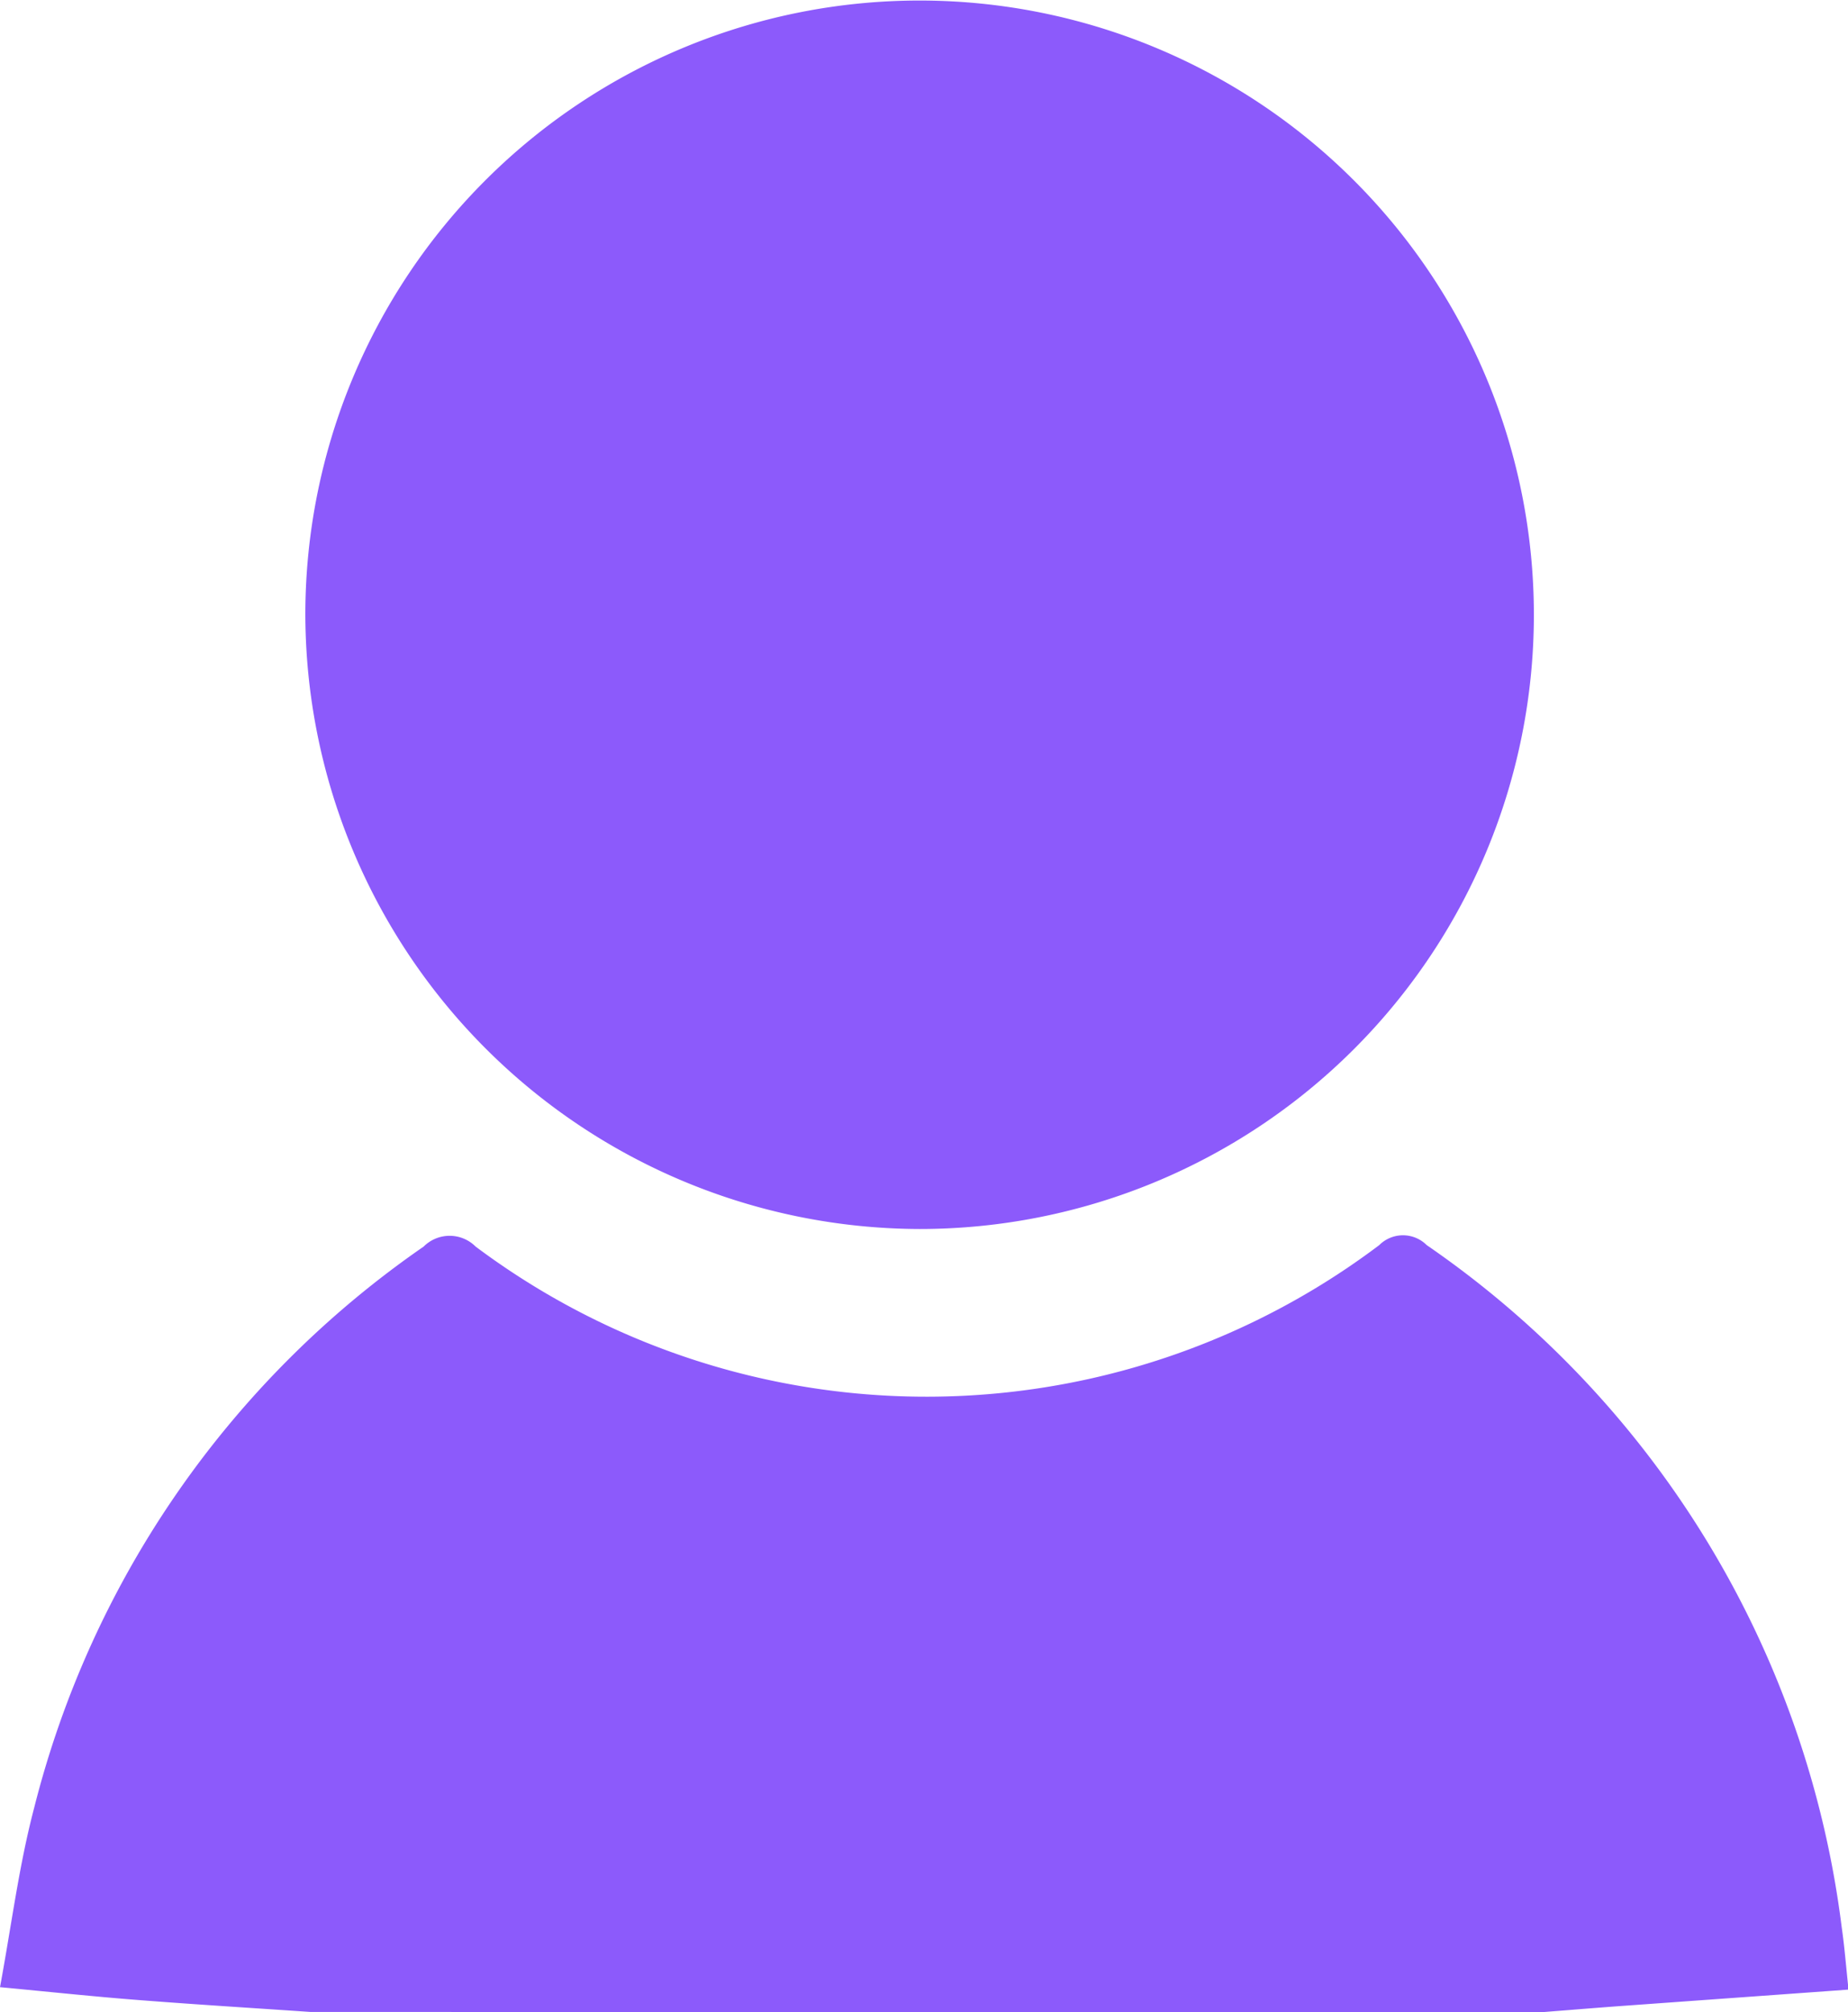
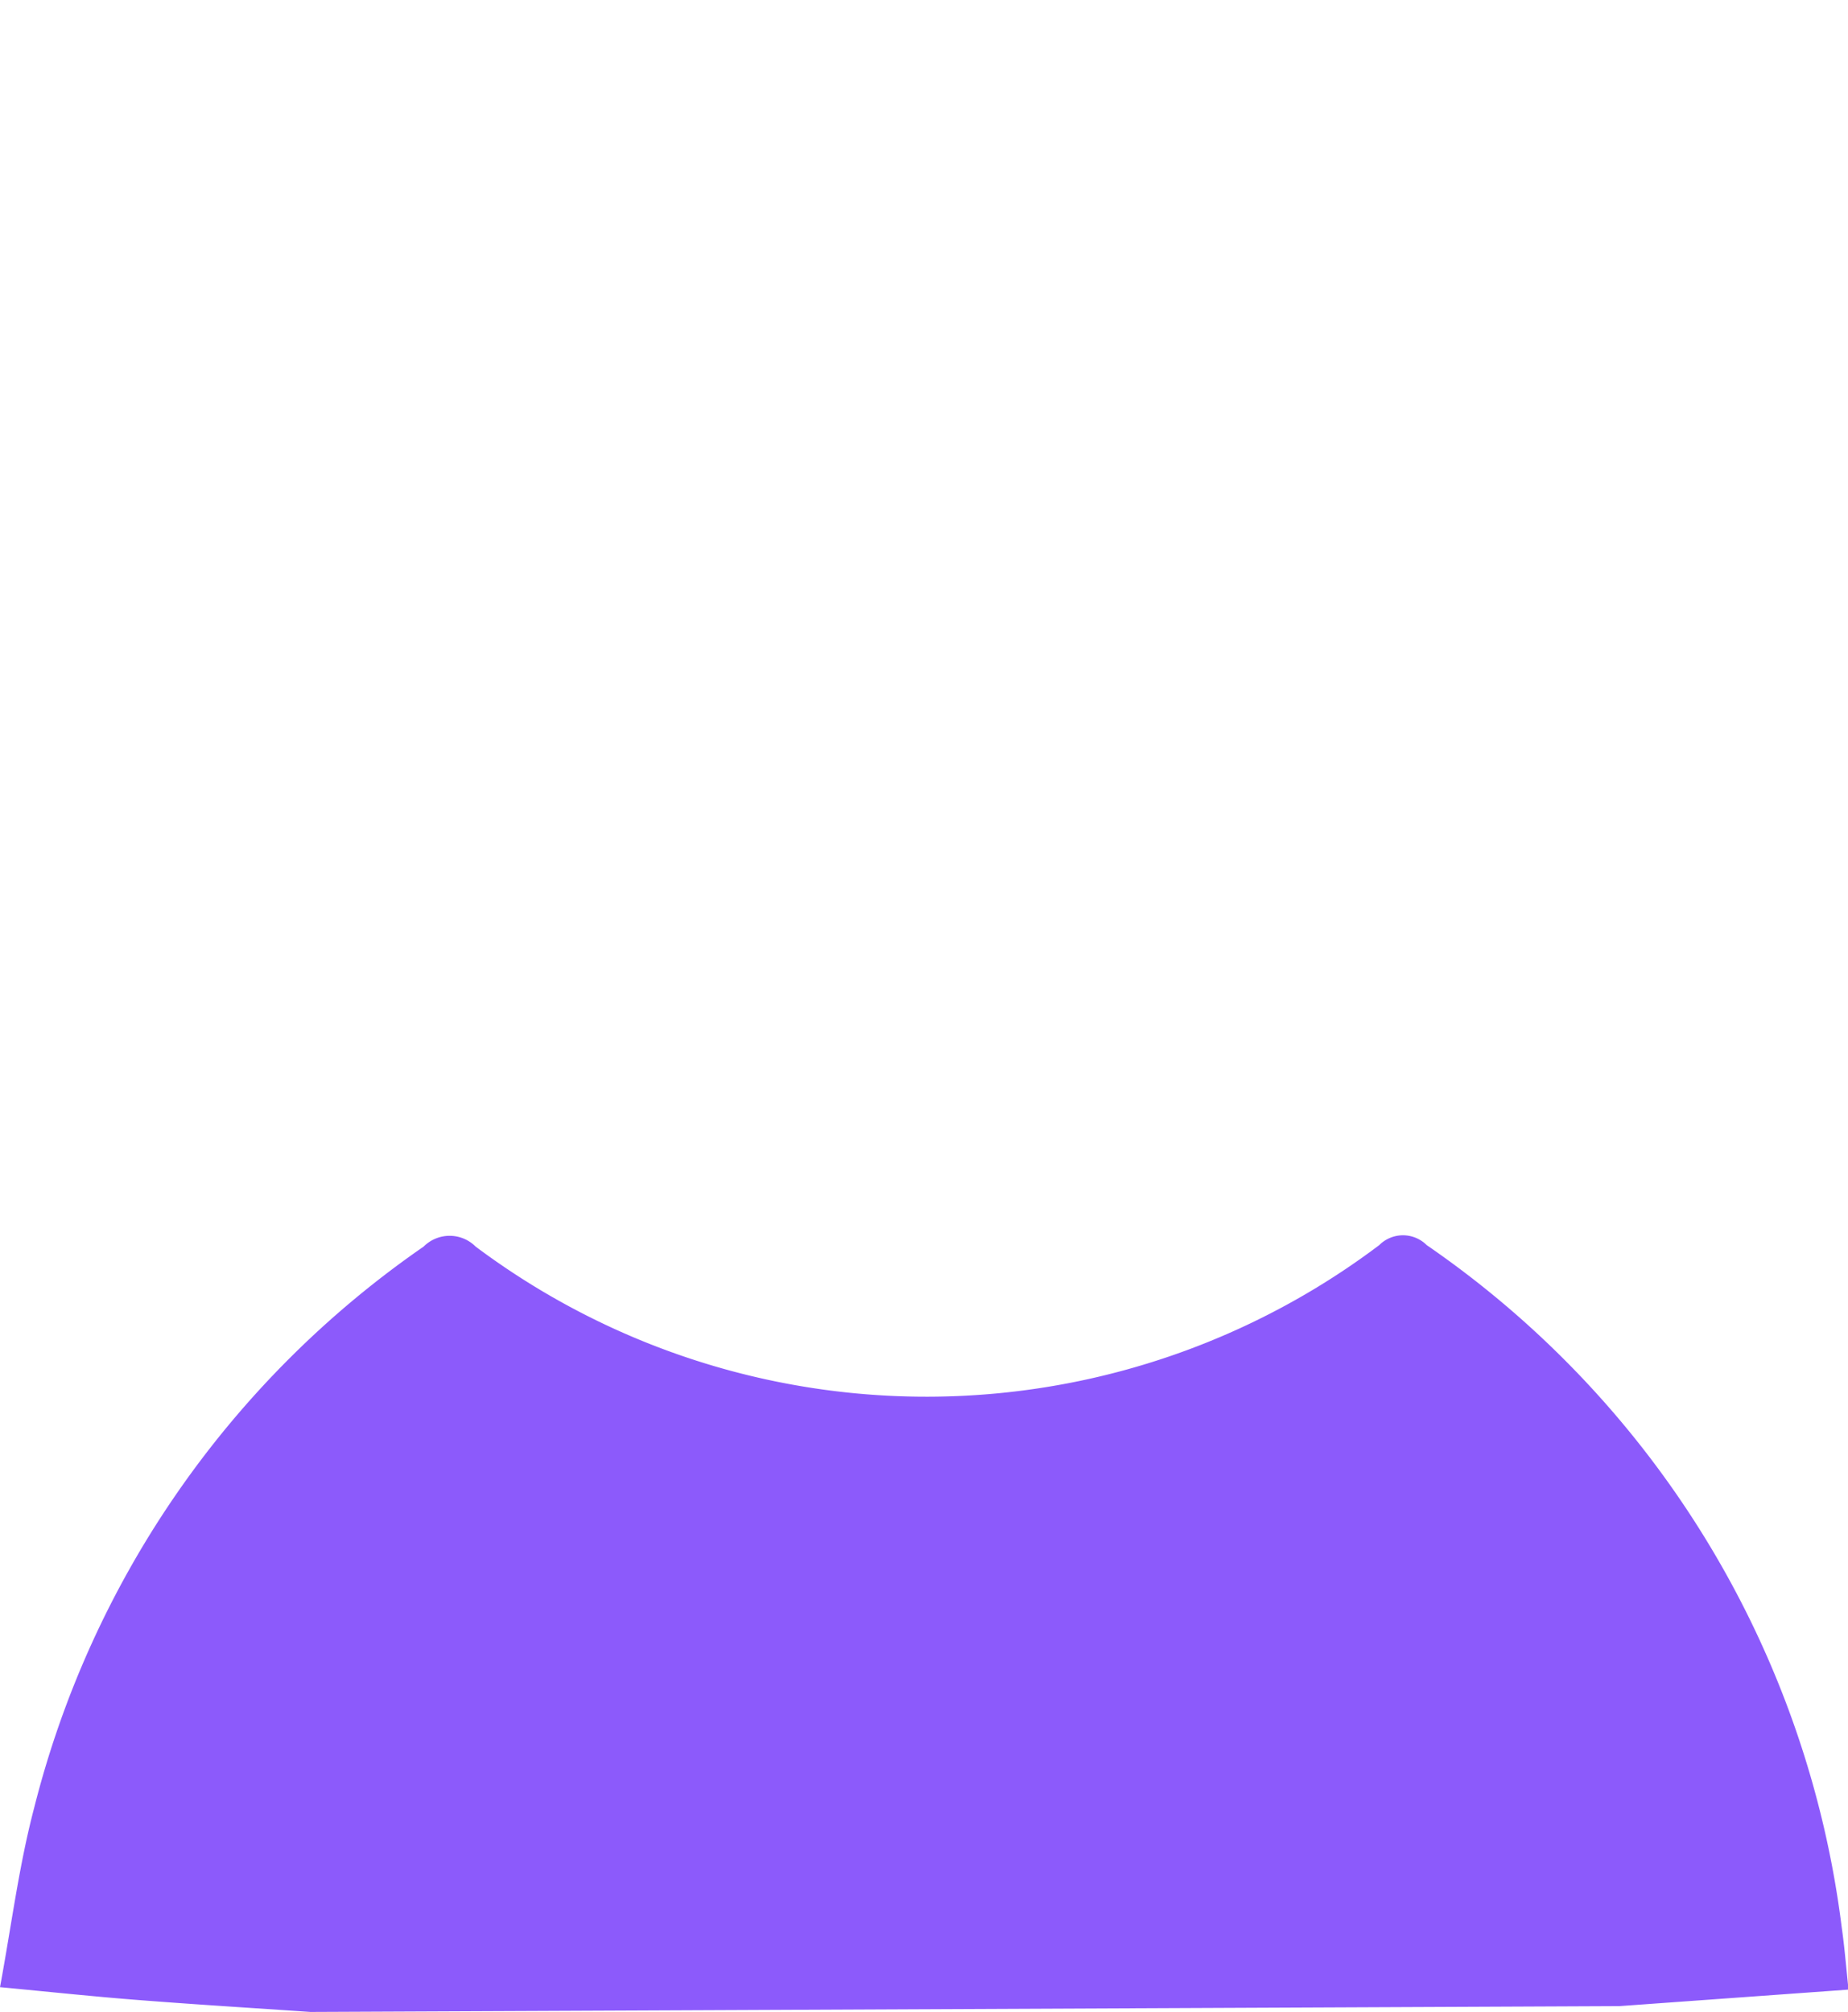
<svg xmlns="http://www.w3.org/2000/svg" id="Group_19527" data-name="Group 19527" width="17.449" height="19" viewBox="0 0 17.449 19">
  <defs>
    <clipPath id="clip-path">
      <rect id="Rectangle_451" data-name="Rectangle 451" width="17.449" height="19" fill="#8c5afb" />
    </clipPath>
  </defs>
  <g id="Group_19526" data-name="Group 19526" clip-path="url(#clip-path)">
-     <path id="Path_26249" data-name="Path 26249" d="M2.93,229.5c-.539-.037-1.078-.07-1.616-.112-.415-.032-.829-.076-1.314-.122.109-.587.179-1.148.322-1.691A9.164,9.164,0,0,1,4,222.273a.347.347,0,0,1,.491,0,7.1,7.1,0,0,0,8.532-.014.317.317,0,0,1,.448,0,9.2,9.2,0,0,1,3.919,6.445c.026.179.04.359.064.585l-2.164.156c-.243.018-.485.038-.728.057Z" transform="translate(0 -210.502)" fill="#8c5afb" />
-     <path id="Path_26250" data-name="Path 26250" d="M54.918,5.788a5.8,5.8,0,1,1,5.8,5.817,5.816,5.816,0,0,1-5.8-5.817" transform="translate(-52.035 0)" fill="#8c5afb" />
+     <path id="Path_26249" data-name="Path 26249" d="M2.93,229.5c-.539-.037-1.078-.07-1.616-.112-.415-.032-.829-.076-1.314-.122.109-.587.179-1.148.322-1.691A9.164,9.164,0,0,1,4,222.273a.347.347,0,0,1,.491,0,7.1,7.1,0,0,0,8.532-.014.317.317,0,0,1,.448,0,9.2,9.2,0,0,1,3.919,6.445c.026.179.04.359.064.585l-2.164.156Z" transform="translate(0 -210.502)" fill="#8c5afb" />
  </g>
</svg>